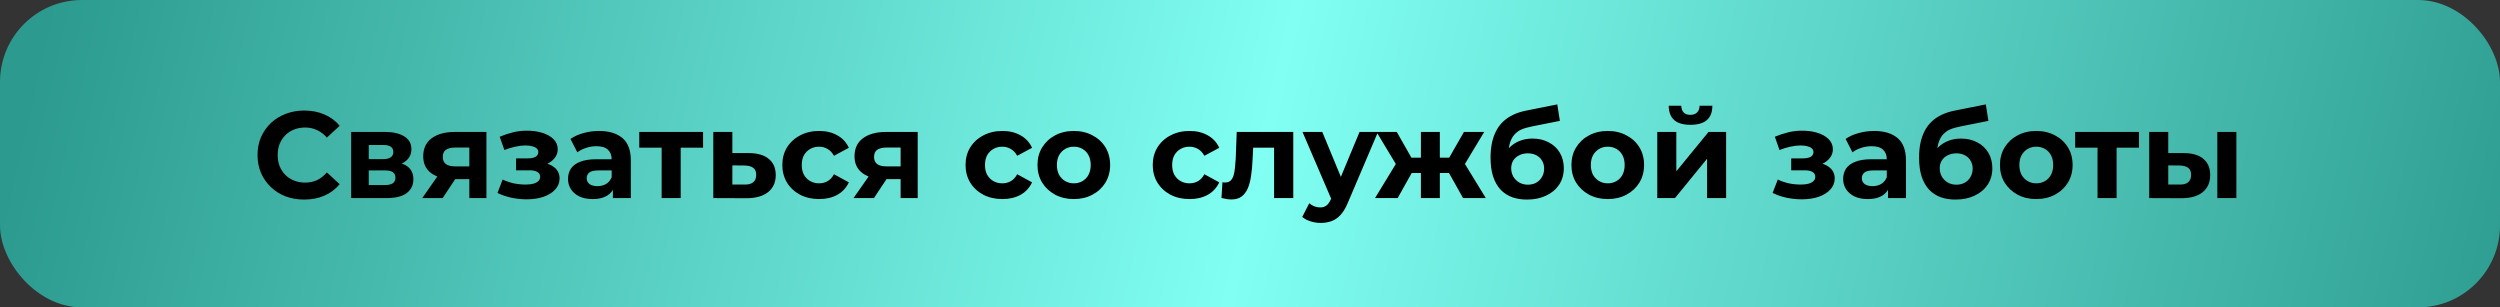
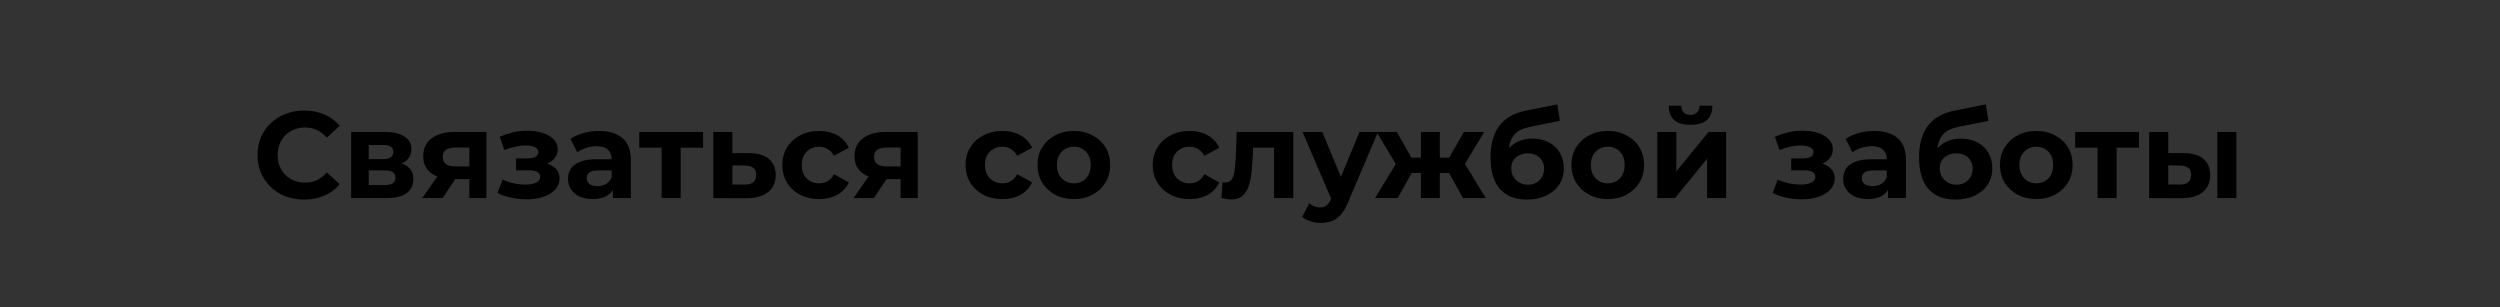
<svg xmlns="http://www.w3.org/2000/svg" width="366" height="45" viewBox="0 0 366 45" fill="none">
  <rect x="0" y="0" width="366" height="45" fill="#333333" stroke="none" />
-   <rect width="366" height="45" rx="12" fill="url(#paint0_linear_53_360)" />
  <path d="M44.524 29.216C43.552 29.216 42.646 29.06 41.806 28.748C40.978 28.424 40.258 27.968 39.646 27.38C39.034 26.792 38.554 26.102 38.206 25.31C37.87 24.518 37.702 23.648 37.702 22.7C37.702 21.752 37.87 20.882 38.206 20.09C38.554 19.298 39.034 18.608 39.646 18.02C40.27 17.432 40.996 16.982 41.824 16.67C42.652 16.346 43.558 16.184 44.542 16.184C45.634 16.184 46.618 16.376 47.494 16.76C48.382 17.132 49.126 17.684 49.726 18.416L47.854 20.144C47.422 19.652 46.942 19.286 46.414 19.046C45.886 18.794 45.31 18.668 44.686 18.668C44.098 18.668 43.558 18.764 43.066 18.956C42.574 19.148 42.148 19.424 41.788 19.784C41.428 20.144 41.146 20.57 40.942 21.062C40.75 21.554 40.654 22.1 40.654 22.7C40.654 23.3 40.75 23.846 40.942 24.338C41.146 24.83 41.428 25.256 41.788 25.616C42.148 25.976 42.574 26.252 43.066 26.444C43.558 26.636 44.098 26.732 44.686 26.732C45.31 26.732 45.886 26.612 46.414 26.372C46.942 26.12 47.422 25.742 47.854 25.238L49.726 26.966C49.126 27.698 48.382 28.256 47.494 28.64C46.618 29.024 45.628 29.216 44.524 29.216ZM51.41 29V19.316H56.361C57.572 19.316 58.52 19.538 59.205 19.982C59.889 20.414 60.23 21.026 60.23 21.818C60.23 22.61 59.907 23.234 59.258 23.69C58.623 24.134 57.776 24.356 56.721 24.356L57.008 23.708C58.184 23.708 59.06 23.924 59.636 24.356C60.224 24.788 60.519 25.418 60.519 26.246C60.519 27.098 60.194 27.77 59.547 28.262C58.898 28.754 57.908 29 56.577 29H51.41ZM53.984 27.092H56.343C56.858 27.092 57.242 27.008 57.495 26.84C57.758 26.66 57.891 26.39 57.891 26.03C57.891 25.658 57.77 25.388 57.531 25.22C57.291 25.04 56.913 24.95 56.397 24.95H53.984V27.092ZM53.984 23.294H56.108C56.6 23.294 56.967 23.204 57.206 23.024C57.459 22.844 57.584 22.586 57.584 22.25C57.584 21.902 57.459 21.644 57.206 21.476C56.967 21.308 56.6 21.224 56.108 21.224H53.984V23.294ZM68.71 29V25.778L69.106 26.228H66.424C65.032 26.228 63.94 25.94 63.148 25.364C62.356 24.788 61.96 23.96 61.96 22.88C61.96 21.728 62.374 20.846 63.202 20.234C64.042 19.622 65.17 19.316 66.586 19.316H71.212V29H68.71ZM61.816 29L64.39 25.31H67.252L64.804 29H61.816ZM68.71 24.914V20.882L69.106 21.602H66.64C66.064 21.602 65.614 21.71 65.29 21.926C64.978 22.142 64.822 22.49 64.822 22.97C64.822 23.894 65.416 24.356 66.604 24.356H69.106L68.71 24.914ZM77.099 29.18C76.355 29.18 75.611 29.102 74.867 28.946C74.135 28.79 73.457 28.556 72.833 28.244L73.589 26.282C74.081 26.522 74.615 26.708 75.191 26.84C75.779 26.96 76.373 27.02 76.973 27.02C77.405 27.02 77.777 26.978 78.089 26.894C78.413 26.798 78.659 26.666 78.827 26.498C78.995 26.33 79.079 26.126 79.079 25.886C79.079 25.574 78.947 25.34 78.683 25.184C78.419 25.016 78.035 24.932 77.531 24.932H75.551V23.186H77.297C77.621 23.186 77.897 23.15 78.125 23.078C78.353 23.006 78.521 22.904 78.629 22.772C78.749 22.628 78.809 22.46 78.809 22.268C78.809 22.064 78.737 21.89 78.593 21.746C78.449 21.602 78.239 21.494 77.963 21.422C77.687 21.338 77.339 21.296 76.919 21.296C76.439 21.296 75.941 21.356 75.425 21.476C74.909 21.584 74.381 21.746 73.841 21.962L73.157 20.018C73.793 19.754 74.423 19.544 75.047 19.388C75.671 19.232 76.289 19.148 76.901 19.136C77.801 19.112 78.611 19.208 79.331 19.424C80.051 19.64 80.615 19.952 81.023 20.36C81.443 20.768 81.653 21.266 81.653 21.854C81.653 22.322 81.509 22.742 81.221 23.114C80.945 23.486 80.561 23.78 80.069 23.996C79.577 24.2 79.025 24.302 78.413 24.302L78.485 23.744C79.553 23.744 80.393 23.96 81.005 24.392C81.617 24.812 81.923 25.388 81.923 26.12C81.923 26.744 81.707 27.29 81.275 27.758C80.855 28.214 80.279 28.568 79.547 28.82C78.827 29.06 78.011 29.18 77.099 29.18ZM89.726 29V27.11L89.546 26.696V23.312C89.546 22.712 89.36 22.244 88.988 21.908C88.628 21.572 88.07 21.404 87.314 21.404C86.798 21.404 86.288 21.488 85.784 21.656C85.292 21.812 84.872 22.028 84.524 22.304L83.516 20.342C84.044 19.97 84.68 19.682 85.424 19.478C86.168 19.274 86.924 19.172 87.692 19.172C89.168 19.172 90.314 19.52 91.13 20.216C91.946 20.912 92.354 21.998 92.354 23.474V29H89.726ZM86.774 29.144C86.018 29.144 85.37 29.018 84.83 28.766C84.29 28.502 83.876 28.148 83.588 27.704C83.3 27.26 83.156 26.762 83.156 26.21C83.156 25.634 83.294 25.13 83.57 24.698C83.858 24.266 84.308 23.93 84.92 23.69C85.532 23.438 86.33 23.312 87.314 23.312H89.888V24.95H87.62C86.96 24.95 86.504 25.058 86.252 25.274C86.012 25.49 85.892 25.76 85.892 26.084C85.892 26.444 86.03 26.732 86.306 26.948C86.594 27.152 86.984 27.254 87.476 27.254C87.944 27.254 88.364 27.146 88.736 26.93C89.108 26.702 89.378 26.372 89.546 25.94L89.978 27.236C89.774 27.86 89.402 28.334 88.862 28.658C88.322 28.982 87.626 29.144 86.774 29.144ZM96.863 29V20.972L97.493 21.62H93.587V19.316H102.929V21.62H99.023L99.653 20.972V29H96.863ZM109.664 22.412C110.936 22.424 111.902 22.712 112.562 23.276C113.234 23.828 113.57 24.614 113.57 25.634C113.57 26.702 113.192 27.536 112.436 28.136C111.68 28.724 110.63 29.018 109.286 29.018L104.426 29V19.316H107.216V22.412H109.664ZM109.034 27.02C109.574 27.032 109.988 26.918 110.276 26.678C110.564 26.438 110.708 26.078 110.708 25.598C110.708 25.118 110.564 24.776 110.276 24.572C109.988 24.356 109.574 24.242 109.034 24.23L107.216 24.212V27.02H109.034ZM119.933 29.144C118.889 29.144 117.959 28.934 117.143 28.514C116.327 28.082 115.685 27.488 115.217 26.732C114.761 25.976 114.533 25.118 114.533 24.158C114.533 23.186 114.761 22.328 115.217 21.584C115.685 20.828 116.327 20.24 117.143 19.82C117.959 19.388 118.889 19.172 119.933 19.172C120.953 19.172 121.841 19.388 122.597 19.82C123.353 20.24 123.911 20.846 124.271 21.638L122.093 22.808C121.841 22.352 121.523 22.016 121.139 21.8C120.767 21.584 120.359 21.476 119.915 21.476C119.435 21.476 119.003 21.584 118.619 21.8C118.235 22.016 117.929 22.322 117.701 22.718C117.485 23.114 117.377 23.594 117.377 24.158C117.377 24.722 117.485 25.202 117.701 25.598C117.929 25.994 118.235 26.3 118.619 26.516C119.003 26.732 119.435 26.84 119.915 26.84C120.359 26.84 120.767 26.738 121.139 26.534C121.523 26.318 121.841 25.976 122.093 25.508L124.271 26.696C123.911 27.476 123.353 28.082 122.597 28.514C121.841 28.934 120.953 29.144 119.933 29.144ZM131.85 29V25.778L132.246 26.228H129.564C128.172 26.228 127.08 25.94 126.288 25.364C125.496 24.788 125.1 23.96 125.1 22.88C125.1 21.728 125.514 20.846 126.342 20.234C127.182 19.622 128.31 19.316 129.726 19.316H134.352V29H131.85ZM124.956 29L127.53 25.31H130.392L127.944 29H124.956ZM131.85 24.914V20.882L132.246 21.602H129.78C129.204 21.602 128.754 21.71 128.43 21.926C128.118 22.142 127.962 22.49 127.962 22.97C127.962 23.894 128.556 24.356 129.744 24.356H132.246L131.85 24.914ZM146.757 29.144C145.713 29.144 144.783 28.934 143.967 28.514C143.151 28.082 142.509 27.488 142.041 26.732C141.585 25.976 141.357 25.118 141.357 24.158C141.357 23.186 141.585 22.328 142.041 21.584C142.509 20.828 143.151 20.24 143.967 19.82C144.783 19.388 145.713 19.172 146.757 19.172C147.777 19.172 148.665 19.388 149.421 19.82C150.177 20.24 150.735 20.846 151.095 21.638L148.917 22.808C148.665 22.352 148.347 22.016 147.963 21.8C147.591 21.584 147.183 21.476 146.739 21.476C146.259 21.476 145.827 21.584 145.443 21.8C145.059 22.016 144.753 22.322 144.525 22.718C144.309 23.114 144.201 23.594 144.201 24.158C144.201 24.722 144.309 25.202 144.525 25.598C144.753 25.994 145.059 26.3 145.443 26.516C145.827 26.732 146.259 26.84 146.739 26.84C147.183 26.84 147.591 26.738 147.963 26.534C148.347 26.318 148.665 25.976 148.917 25.508L151.095 26.696C150.735 27.476 150.177 28.082 149.421 28.514C148.665 28.934 147.777 29.144 146.757 29.144ZM157.214 29.144C156.182 29.144 155.264 28.928 154.46 28.496C153.668 28.064 153.038 27.476 152.57 26.732C152.114 25.976 151.886 25.118 151.886 24.158C151.886 23.186 152.114 22.328 152.57 21.584C153.038 20.828 153.668 20.24 154.46 19.82C155.264 19.388 156.182 19.172 157.214 19.172C158.234 19.172 159.146 19.388 159.95 19.82C160.754 20.24 161.384 20.822 161.84 21.566C162.296 22.31 162.524 23.174 162.524 24.158C162.524 25.118 162.296 25.976 161.84 26.732C161.384 27.476 160.754 28.064 159.95 28.496C159.146 28.928 158.234 29.144 157.214 29.144ZM157.214 26.84C157.682 26.84 158.102 26.732 158.474 26.516C158.846 26.3 159.14 25.994 159.356 25.598C159.572 25.19 159.68 24.71 159.68 24.158C159.68 23.594 159.572 23.114 159.356 22.718C159.14 22.322 158.846 22.016 158.474 21.8C158.102 21.584 157.682 21.476 157.214 21.476C156.746 21.476 156.326 21.584 155.954 21.8C155.582 22.016 155.282 22.322 155.054 22.718C154.838 23.114 154.73 23.594 154.73 24.158C154.73 24.71 154.838 25.19 155.054 25.598C155.282 25.994 155.582 26.3 155.954 26.516C156.326 26.732 156.746 26.84 157.214 26.84ZM174.161 29.144C173.117 29.144 172.187 28.934 171.371 28.514C170.555 28.082 169.913 27.488 169.445 26.732C168.989 25.976 168.761 25.118 168.761 24.158C168.761 23.186 168.989 22.328 169.445 21.584C169.913 20.828 170.555 20.24 171.371 19.82C172.187 19.388 173.117 19.172 174.161 19.172C175.181 19.172 176.069 19.388 176.825 19.82C177.581 20.24 178.139 20.846 178.499 21.638L176.321 22.808C176.069 22.352 175.751 22.016 175.367 21.8C174.995 21.584 174.587 21.476 174.143 21.476C173.663 21.476 173.231 21.584 172.847 21.8C172.463 22.016 172.157 22.322 171.929 22.718C171.713 23.114 171.605 23.594 171.605 24.158C171.605 24.722 171.713 25.202 171.929 25.598C172.157 25.994 172.463 26.3 172.847 26.516C173.231 26.732 173.663 26.84 174.143 26.84C174.587 26.84 174.995 26.738 175.367 26.534C175.751 26.318 176.069 25.976 176.321 25.508L178.499 26.696C178.139 27.476 177.581 28.082 176.825 28.514C176.069 28.934 175.181 29.144 174.161 29.144ZM178.823 28.982L178.967 26.678C179.039 26.69 179.111 26.702 179.183 26.714C179.255 26.714 179.321 26.714 179.381 26.714C179.717 26.714 179.981 26.618 180.173 26.426C180.365 26.234 180.509 25.976 180.605 25.652C180.701 25.316 180.767 24.938 180.803 24.518C180.851 24.098 180.887 23.66 180.911 23.204L181.055 19.316H189.335V29H186.527V20.936L187.157 21.62H182.909L183.503 20.9L183.377 23.33C183.341 24.194 183.269 24.986 183.161 25.706C183.065 26.426 182.903 27.05 182.675 27.578C182.447 28.094 182.141 28.496 181.757 28.784C181.373 29.06 180.881 29.198 180.281 29.198C180.065 29.198 179.837 29.18 179.597 29.144C179.357 29.108 179.099 29.054 178.823 28.982ZM193.35 32.636C192.846 32.636 192.348 32.558 191.856 32.402C191.364 32.246 190.962 32.03 190.65 31.754L191.676 29.756C191.892 29.948 192.138 30.098 192.414 30.206C192.702 30.314 192.984 30.368 193.26 30.368C193.656 30.368 193.968 30.272 194.196 30.08C194.436 29.9 194.652 29.594 194.844 29.162L195.348 27.974L195.564 27.668L199.038 19.316H201.738L197.364 29.594C197.052 30.374 196.692 30.986 196.284 31.43C195.888 31.874 195.444 32.186 194.952 32.366C194.472 32.546 193.938 32.636 193.35 32.636ZM195.006 29.378L190.686 19.316H193.584L196.932 27.416L195.006 29.378ZM214.193 29L211.619 24.41L213.887 23.06L217.523 29H214.193ZM209.963 25.328V23.078H213.329V25.328H209.963ZM214.175 24.482L211.529 24.194L214.319 19.316H217.289L214.175 24.482ZM204.617 29H201.305L204.923 23.06L207.191 24.41L204.617 29ZM210.791 29H208.019V19.316H210.791V29ZM208.847 25.328H205.499V23.078H208.847V25.328ZM204.635 24.482L201.521 19.316H204.491L207.263 24.194L204.635 24.482ZM223.543 29.216C222.751 29.216 222.031 29.102 221.383 28.874C220.735 28.634 220.171 28.268 219.691 27.776C219.223 27.272 218.857 26.63 218.593 25.85C218.341 25.07 218.215 24.14 218.215 23.06C218.215 22.292 218.281 21.59 218.413 20.954C218.545 20.318 218.743 19.742 219.007 19.226C219.271 18.698 219.607 18.236 220.015 17.84C220.435 17.432 220.921 17.096 221.473 16.832C222.037 16.556 222.673 16.346 223.381 16.202L227.989 15.284L228.367 17.696L224.299 18.506C224.059 18.554 223.783 18.62 223.471 18.704C223.171 18.776 222.865 18.89 222.553 19.046C222.253 19.202 221.971 19.424 221.707 19.712C221.455 19.988 221.251 20.354 221.095 20.81C220.939 21.254 220.861 21.806 220.861 22.466C220.861 22.67 220.867 22.826 220.879 22.934C220.903 23.042 220.921 23.156 220.933 23.276C220.957 23.396 220.969 23.582 220.969 23.834L220.069 22.952C220.333 22.388 220.669 21.908 221.077 21.512C221.497 21.116 221.977 20.816 222.517 20.612C223.069 20.396 223.681 20.288 224.353 20.288C225.265 20.288 226.063 20.474 226.747 20.846C227.443 21.206 227.983 21.716 228.367 22.376C228.751 23.036 228.943 23.786 228.943 24.626C228.943 25.538 228.715 26.342 228.259 27.038C227.803 27.722 227.167 28.256 226.351 28.64C225.547 29.024 224.611 29.216 223.543 29.216ZM223.687 27.038C224.155 27.038 224.569 26.936 224.929 26.732C225.289 26.516 225.565 26.234 225.757 25.886C225.961 25.526 226.063 25.124 226.063 24.68C226.063 24.248 225.961 23.864 225.757 23.528C225.565 23.192 225.289 22.928 224.929 22.736C224.569 22.544 224.149 22.448 223.669 22.448C223.201 22.448 222.781 22.544 222.409 22.736C222.037 22.916 221.749 23.168 221.545 23.492C221.341 23.816 221.239 24.194 221.239 24.626C221.239 25.07 221.341 25.478 221.545 25.85C221.761 26.21 222.049 26.498 222.409 26.714C222.781 26.93 223.207 27.038 223.687 27.038ZM235.384 29.144C234.352 29.144 233.434 28.928 232.63 28.496C231.838 28.064 231.208 27.476 230.74 26.732C230.284 25.976 230.056 25.118 230.056 24.158C230.056 23.186 230.284 22.328 230.74 21.584C231.208 20.828 231.838 20.24 232.63 19.82C233.434 19.388 234.352 19.172 235.384 19.172C236.404 19.172 237.316 19.388 238.12 19.82C238.924 20.24 239.554 20.822 240.01 21.566C240.466 22.31 240.694 23.174 240.694 24.158C240.694 25.118 240.466 25.976 240.01 26.732C239.554 27.476 238.924 28.064 238.12 28.496C237.316 28.928 236.404 29.144 235.384 29.144ZM235.384 26.84C235.852 26.84 236.272 26.732 236.644 26.516C237.016 26.3 237.31 25.994 237.526 25.598C237.742 25.19 237.85 24.71 237.85 24.158C237.85 23.594 237.742 23.114 237.526 22.718C237.31 22.322 237.016 22.016 236.644 21.8C236.272 21.584 235.852 21.476 235.384 21.476C234.916 21.476 234.496 21.584 234.124 21.8C233.752 22.016 233.452 22.322 233.224 22.718C233.008 23.114 232.9 23.594 232.9 24.158C232.9 24.71 233.008 25.19 233.224 25.598C233.452 25.994 233.752 26.3 234.124 26.516C234.496 26.732 234.916 26.84 235.384 26.84ZM242.625 29V19.316H245.415V25.076L250.131 19.316H252.705V29H249.915V23.24L245.217 29H242.625ZM247.485 18.272C246.429 18.272 245.637 18.044 245.109 17.588C244.581 17.12 244.311 16.418 244.299 15.482H246.135C246.147 15.89 246.261 16.214 246.477 16.454C246.693 16.694 247.023 16.814 247.467 16.814C247.899 16.814 248.229 16.694 248.457 16.454C248.697 16.214 248.817 15.89 248.817 15.482H250.689C250.689 16.418 250.419 17.12 249.879 17.588C249.339 18.044 248.541 18.272 247.485 18.272ZM263.778 29.18C263.034 29.18 262.29 29.102 261.546 28.946C260.814 28.79 260.136 28.556 259.512 28.244L260.268 26.282C260.76 26.522 261.294 26.708 261.87 26.84C262.458 26.96 263.052 27.02 263.652 27.02C264.084 27.02 264.456 26.978 264.768 26.894C265.092 26.798 265.338 26.666 265.506 26.498C265.674 26.33 265.758 26.126 265.758 25.886C265.758 25.574 265.626 25.34 265.362 25.184C265.098 25.016 264.714 24.932 264.21 24.932H262.23V23.186H263.976C264.3 23.186 264.576 23.15 264.804 23.078C265.032 23.006 265.2 22.904 265.308 22.772C265.428 22.628 265.488 22.46 265.488 22.268C265.488 22.064 265.416 21.89 265.272 21.746C265.128 21.602 264.918 21.494 264.642 21.422C264.366 21.338 264.018 21.296 263.598 21.296C263.118 21.296 262.62 21.356 262.104 21.476C261.588 21.584 261.06 21.746 260.52 21.962L259.836 20.018C260.472 19.754 261.102 19.544 261.726 19.388C262.35 19.232 262.968 19.148 263.58 19.136C264.48 19.112 265.29 19.208 266.01 19.424C266.73 19.64 267.294 19.952 267.702 20.36C268.122 20.768 268.332 21.266 268.332 21.854C268.332 22.322 268.188 22.742 267.9 23.114C267.624 23.486 267.24 23.78 266.748 23.996C266.256 24.2 265.704 24.302 265.092 24.302L265.164 23.744C266.232 23.744 267.072 23.96 267.684 24.392C268.296 24.812 268.602 25.388 268.602 26.12C268.602 26.744 268.386 27.29 267.954 27.758C267.534 28.214 266.958 28.568 266.226 28.82C265.506 29.06 264.69 29.18 263.778 29.18ZM276.406 29V27.11L276.226 26.696V23.312C276.226 22.712 276.04 22.244 275.668 21.908C275.308 21.572 274.75 21.404 273.994 21.404C273.478 21.404 272.968 21.488 272.464 21.656C271.972 21.812 271.552 22.028 271.204 22.304L270.196 20.342C270.724 19.97 271.36 19.682 272.104 19.478C272.848 19.274 273.604 19.172 274.372 19.172C275.848 19.172 276.994 19.52 277.81 20.216C278.626 20.912 279.034 21.998 279.034 23.474V29H276.406ZM273.454 29.144C272.698 29.144 272.05 29.018 271.51 28.766C270.97 28.502 270.556 28.148 270.268 27.704C269.98 27.26 269.836 26.762 269.836 26.21C269.836 25.634 269.974 25.13 270.25 24.698C270.538 24.266 270.988 23.93 271.6 23.69C272.212 23.438 273.01 23.312 273.994 23.312H276.568V24.95H274.3C273.64 24.95 273.184 25.058 272.932 25.274C272.692 25.49 272.572 25.76 272.572 26.084C272.572 26.444 272.71 26.732 272.986 26.948C273.274 27.152 273.664 27.254 274.156 27.254C274.624 27.254 275.044 27.146 275.416 26.93C275.788 26.702 276.058 26.372 276.226 25.94L276.658 27.236C276.454 27.86 276.082 28.334 275.542 28.658C275.002 28.982 274.306 29.144 273.454 29.144ZM286.279 29.216C285.487 29.216 284.767 29.102 284.119 28.874C283.471 28.634 282.907 28.268 282.427 27.776C281.959 27.272 281.593 26.63 281.329 25.85C281.077 25.07 280.951 24.14 280.951 23.06C280.951 22.292 281.017 21.59 281.149 20.954C281.281 20.318 281.479 19.742 281.743 19.226C282.007 18.698 282.343 18.236 282.751 17.84C283.171 17.432 283.657 17.096 284.209 16.832C284.773 16.556 285.409 16.346 286.117 16.202L290.725 15.284L291.103 17.696L287.035 18.506C286.795 18.554 286.519 18.62 286.207 18.704C285.907 18.776 285.601 18.89 285.289 19.046C284.989 19.202 284.707 19.424 284.443 19.712C284.191 19.988 283.987 20.354 283.831 20.81C283.675 21.254 283.597 21.806 283.597 22.466C283.597 22.67 283.603 22.826 283.615 22.934C283.639 23.042 283.657 23.156 283.669 23.276C283.693 23.396 283.705 23.582 283.705 23.834L282.805 22.952C283.069 22.388 283.405 21.908 283.813 21.512C284.233 21.116 284.713 20.816 285.253 20.612C285.805 20.396 286.417 20.288 287.089 20.288C288.001 20.288 288.799 20.474 289.483 20.846C290.179 21.206 290.719 21.716 291.103 22.376C291.487 23.036 291.679 23.786 291.679 24.626C291.679 25.538 291.451 26.342 290.995 27.038C290.539 27.722 289.903 28.256 289.087 28.64C288.283 29.024 287.347 29.216 286.279 29.216ZM286.423 27.038C286.891 27.038 287.305 26.936 287.665 26.732C288.025 26.516 288.301 26.234 288.493 25.886C288.697 25.526 288.799 25.124 288.799 24.68C288.799 24.248 288.697 23.864 288.493 23.528C288.301 23.192 288.025 22.928 287.665 22.736C287.305 22.544 286.885 22.448 286.405 22.448C285.937 22.448 285.517 22.544 285.145 22.736C284.773 22.916 284.485 23.168 284.281 23.492C284.077 23.816 283.975 24.194 283.975 24.626C283.975 25.07 284.077 25.478 284.281 25.85C284.497 26.21 284.785 26.498 285.145 26.714C285.517 26.93 285.943 27.038 286.423 27.038ZM298.12 29.144C297.088 29.144 296.17 28.928 295.366 28.496C294.574 28.064 293.944 27.476 293.476 26.732C293.02 25.976 292.792 25.118 292.792 24.158C292.792 23.186 293.02 22.328 293.476 21.584C293.944 20.828 294.574 20.24 295.366 19.82C296.17 19.388 297.088 19.172 298.12 19.172C299.14 19.172 300.052 19.388 300.856 19.82C301.66 20.24 302.29 20.822 302.746 21.566C303.202 22.31 303.43 23.174 303.43 24.158C303.43 25.118 303.202 25.976 302.746 26.732C302.29 27.476 301.66 28.064 300.856 28.496C300.052 28.928 299.14 29.144 298.12 29.144ZM298.12 26.84C298.588 26.84 299.008 26.732 299.38 26.516C299.752 26.3 300.046 25.994 300.262 25.598C300.478 25.19 300.586 24.71 300.586 24.158C300.586 23.594 300.478 23.114 300.262 22.718C300.046 22.322 299.752 22.016 299.38 21.8C299.008 21.584 298.588 21.476 298.12 21.476C297.652 21.476 297.232 21.584 296.86 21.8C296.488 22.016 296.188 22.322 295.96 22.718C295.744 23.114 295.636 23.594 295.636 24.158C295.636 24.71 295.744 25.19 295.96 25.598C296.188 25.994 296.488 26.3 296.86 26.516C297.232 26.732 297.652 26.84 298.12 26.84ZM307.08 29V20.972L307.71 21.62H303.804V19.316H313.146V21.62H309.24L309.87 20.972V29H307.08ZM324.615 29V19.316H327.405V29H324.615ZM319.737 22.412C321.009 22.424 321.963 22.712 322.599 23.276C323.247 23.828 323.571 24.614 323.571 25.634C323.571 26.702 323.205 27.536 322.473 28.136C321.741 28.724 320.703 29.018 319.359 29.018L314.643 29V19.316H317.433V22.412H319.737ZM319.107 27.02C319.647 27.032 320.061 26.918 320.349 26.678C320.637 26.438 320.781 26.078 320.781 25.598C320.781 25.118 320.637 24.776 320.349 24.572C320.061 24.356 319.647 24.242 319.107 24.23L317.433 24.212V27.02H319.107Z" fill="black" />
  <defs>
    <linearGradient id="paint0_linear_53_360" x1="6.137" y1="4.342" x2="363.483" y2="86.6" gradientUnits="userSpaceOnUse">
      <stop stop-color="#2C9A8E" />
      <stop offset="0.486" stop-color="#80FFF2" />
      <stop offset="1" stop-color="#2C9A8E" />
    </linearGradient>
  </defs>
</svg>